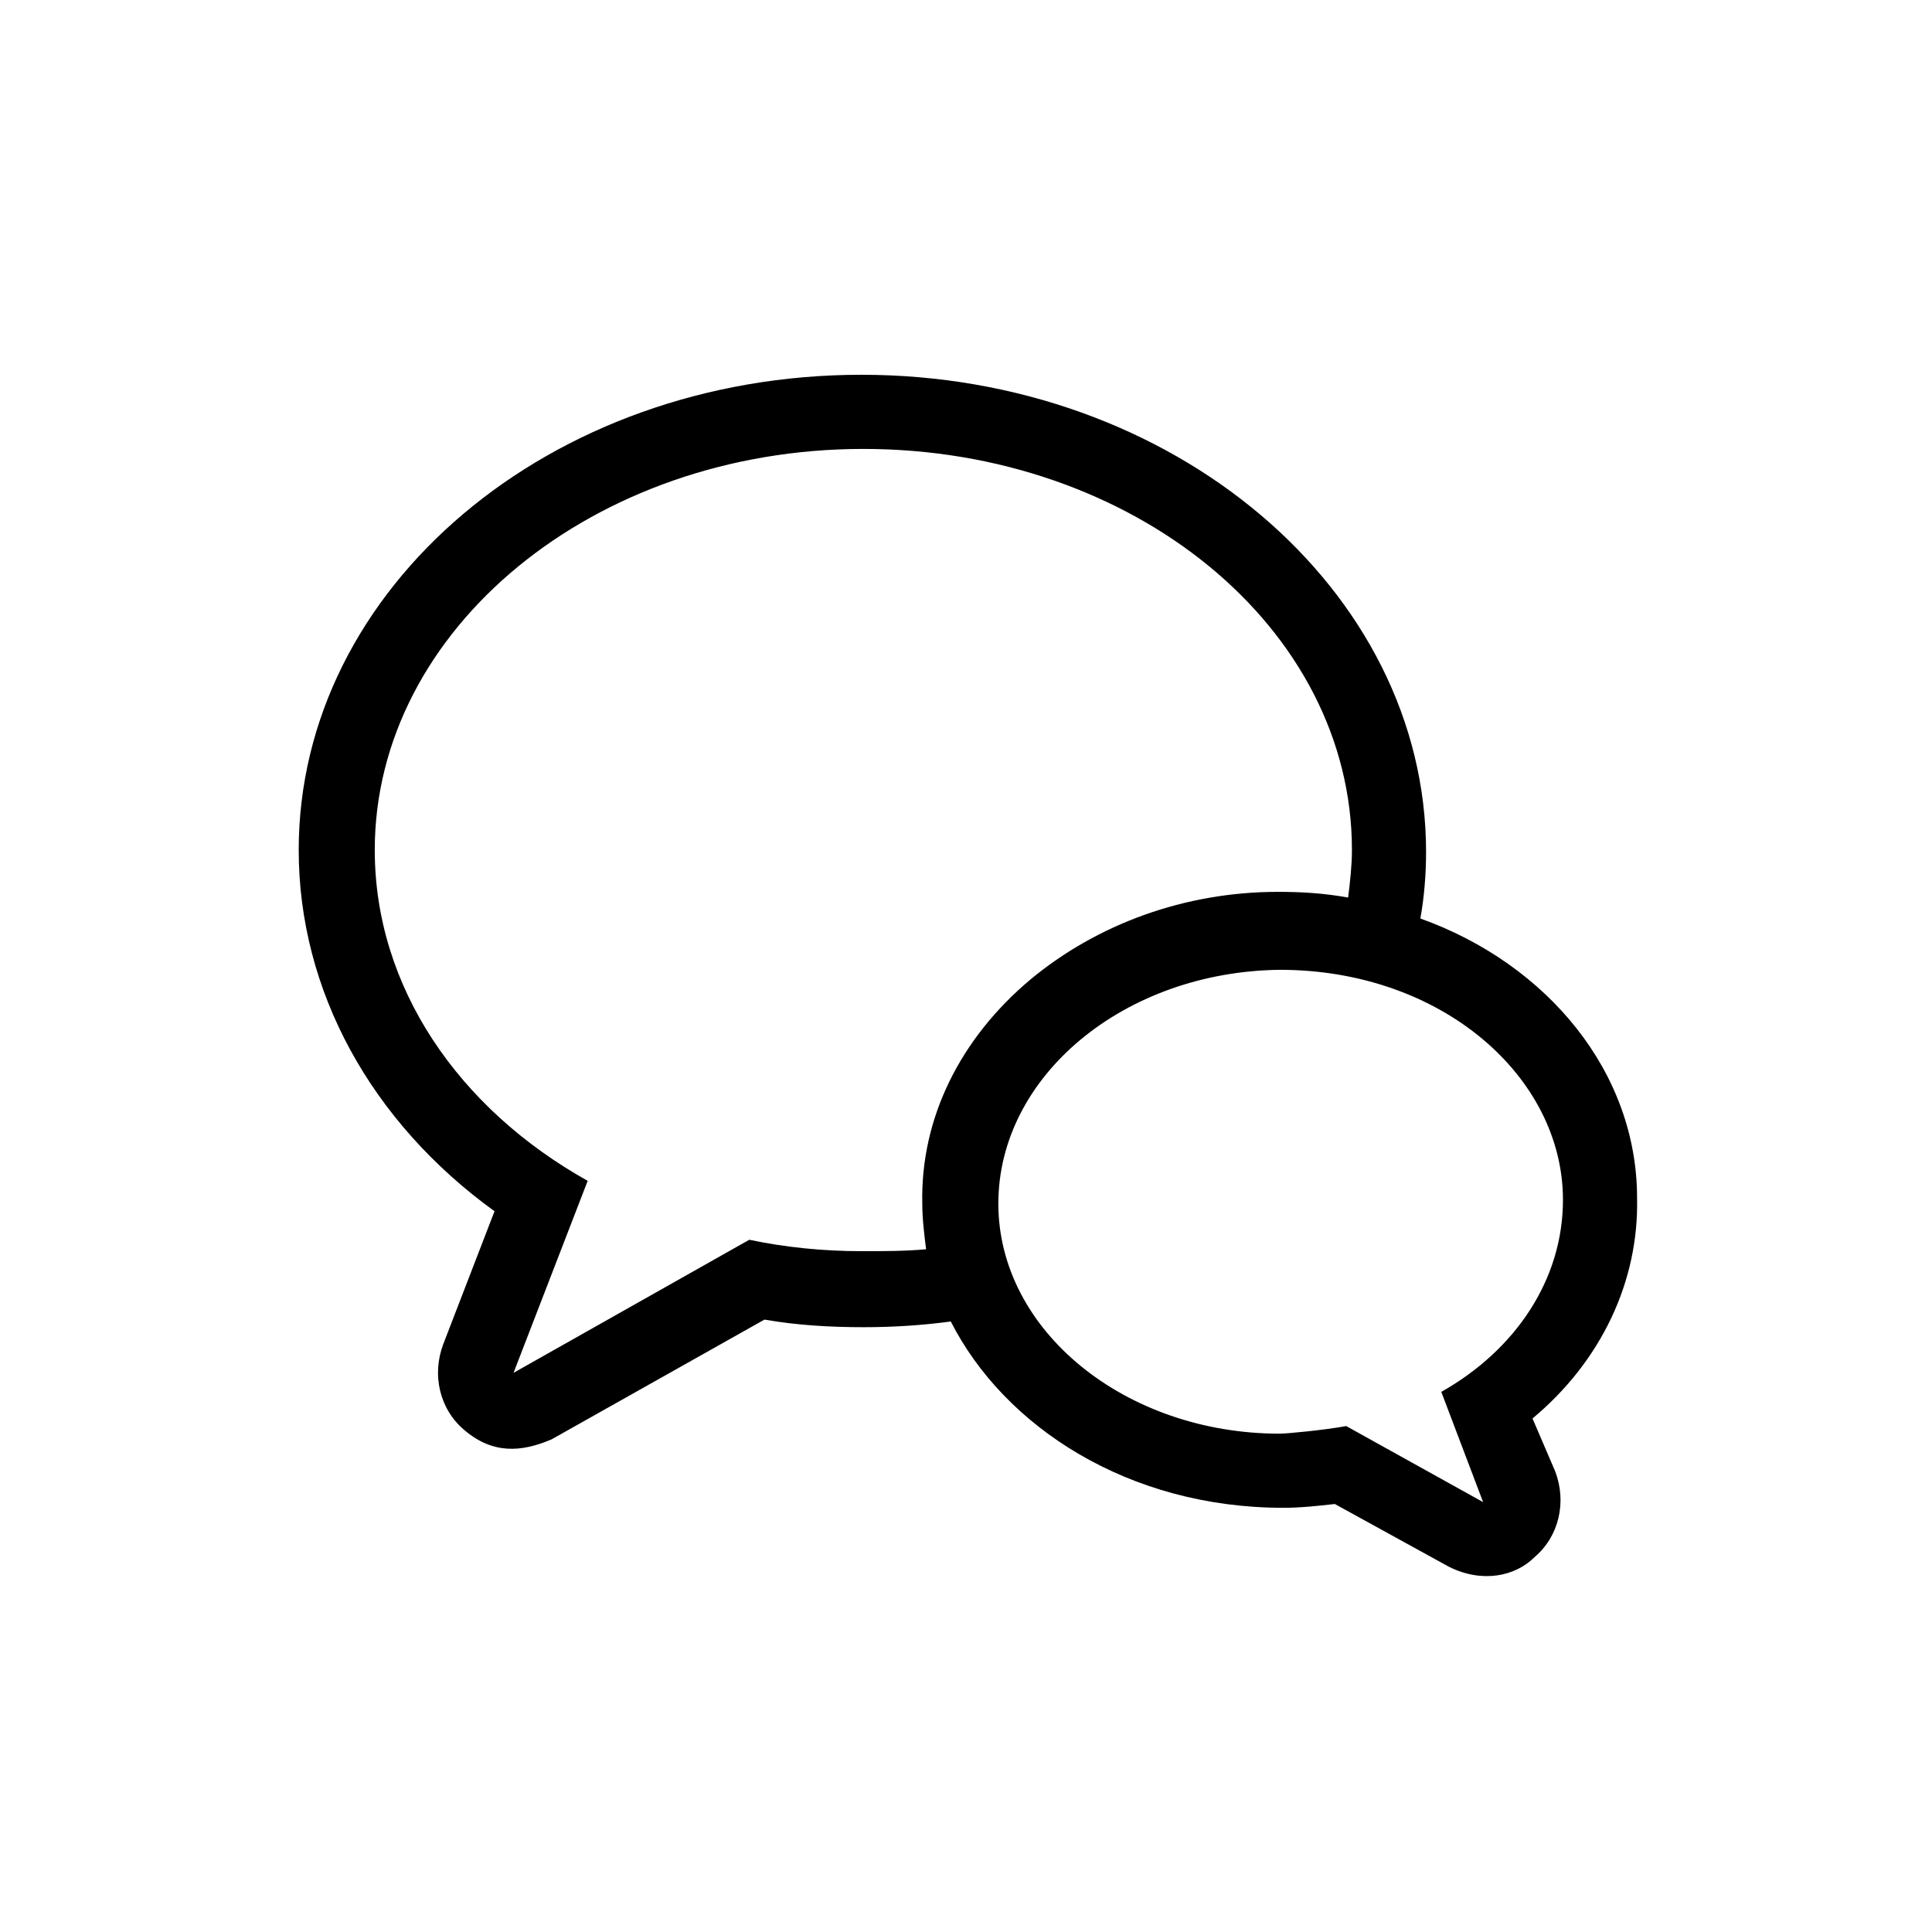
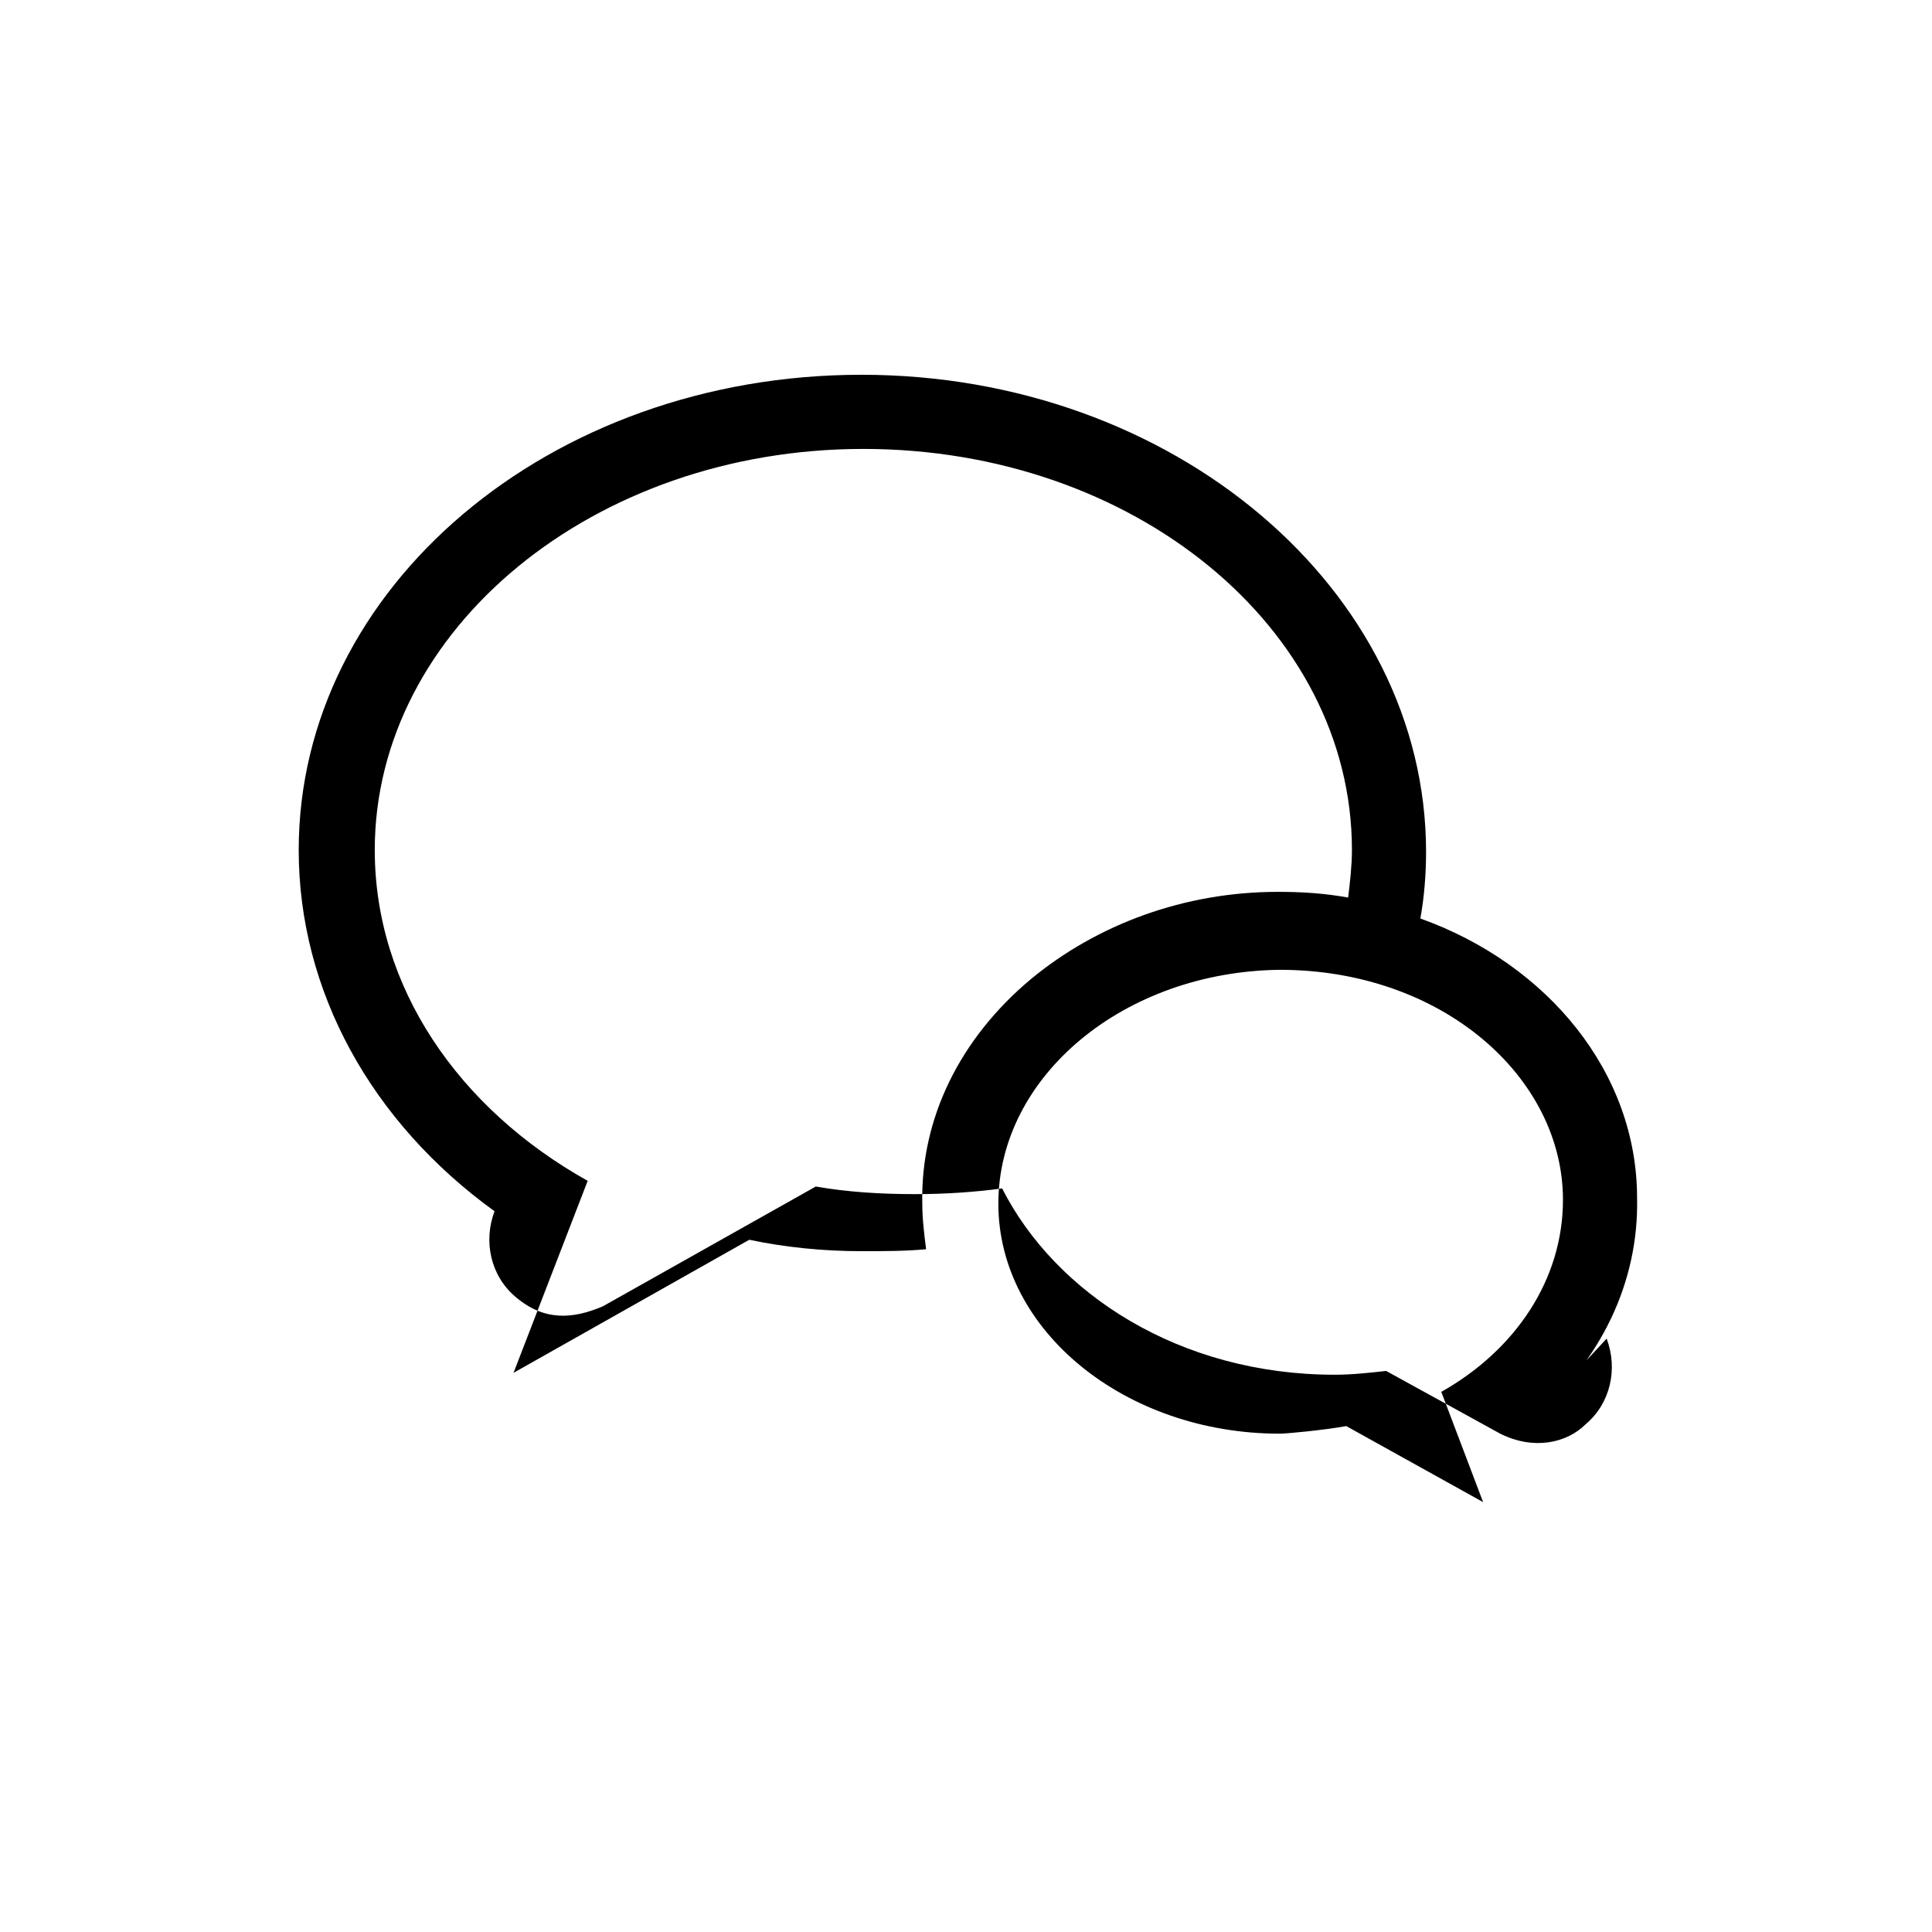
<svg xmlns="http://www.w3.org/2000/svg" fill="#000000" width="800px" height="800px" version="1.1" viewBox="144 144 512 512">
-   <path d="m550.13 519.91c18.141-15.113 28.219-36.273 27.711-58.441 0-33.258-23.68-61.969-57.43-74.059 1.004-5.543 1.512-11.586 1.512-17.633 0-69.527-67.008-126.46-149.63-126.46s-149.13 56.426-149.13 125.95c0 37.281 19.145 72.043 51.891 95.723l-13.602 35.266c-3.023 8.062-1.008 17.125 5.543 22.672 7.586 6.504 15.199 5.934 23.176 2.519l56.422-31.742c8.566 1.516 17.633 2.016 26.199 2.016 8.062 0 15.617-0.504 23.176-1.512 14.184 27.887 47.02 49.375 88.168 49.375 4.527 0 9.07-0.504 13.602-1.008l30.23 16.625c8.852 4.438 17.633 2.519 22.672-2.519 6.547-5.543 8.562-14.609 5.539-22.672zm-177.84-44.336c-10.078 0-20.152-1.008-29.727-3.023l-62.473 35.266 19.652-50.883c-34.258-19.145-56.426-51.387-56.426-87.664 0-58.441 57.938-106.3 129.48-106.3 71.539 0 129.48 47.359 129.48 106.3 0 4.031-0.504 8.566-1.008 12.594-6.57-1.195-12.582-1.512-18.637-1.512-24.688 0-47.863 8.566-65.496 23.176-18.641 15.617-29.223 36.777-28.719 59.449 0 4.031 0.504 8.062 1.008 12.09-5.551 0.508-11.09 0.508-17.137 0.508zm164.75 66.504-36.273-20.152c-5.863 1.066-15.758 2.012-17.633 2.012-40.809 0-74.562-27.199-74.562-60.961 0-33.762 33.25-61.465 74.562-61.969 43.117 0 75.066 28.5 75.066 60.961 0 21.16-12.594 39.801-32.242 50.891z" />
+   <path d="m550.13 519.91c18.141-15.113 28.219-36.273 27.711-58.441 0-33.258-23.68-61.969-57.43-74.059 1.004-5.543 1.512-11.586 1.512-17.633 0-69.527-67.008-126.46-149.63-126.46s-149.13 56.426-149.13 125.95c0 37.281 19.145 72.043 51.891 95.723c-3.023 8.062-1.008 17.125 5.543 22.672 7.586 6.504 15.199 5.934 23.176 2.519l56.422-31.742c8.566 1.516 17.633 2.016 26.199 2.016 8.062 0 15.617-0.504 23.176-1.512 14.184 27.887 47.02 49.375 88.168 49.375 4.527 0 9.07-0.504 13.602-1.008l30.23 16.625c8.852 4.438 17.633 2.519 22.672-2.519 6.547-5.543 8.562-14.609 5.539-22.672zm-177.84-44.336c-10.078 0-20.152-1.008-29.727-3.023l-62.473 35.266 19.652-50.883c-34.258-19.145-56.426-51.387-56.426-87.664 0-58.441 57.938-106.3 129.48-106.3 71.539 0 129.48 47.359 129.48 106.3 0 4.031-0.504 8.566-1.008 12.594-6.57-1.195-12.582-1.512-18.637-1.512-24.688 0-47.863 8.566-65.496 23.176-18.641 15.617-29.223 36.777-28.719 59.449 0 4.031 0.504 8.062 1.008 12.09-5.551 0.508-11.09 0.508-17.137 0.508zm164.75 66.504-36.273-20.152c-5.863 1.066-15.758 2.012-17.633 2.012-40.809 0-74.562-27.199-74.562-60.961 0-33.762 33.25-61.465 74.562-61.969 43.117 0 75.066 28.5 75.066 60.961 0 21.16-12.594 39.801-32.242 50.891z" />
</svg>